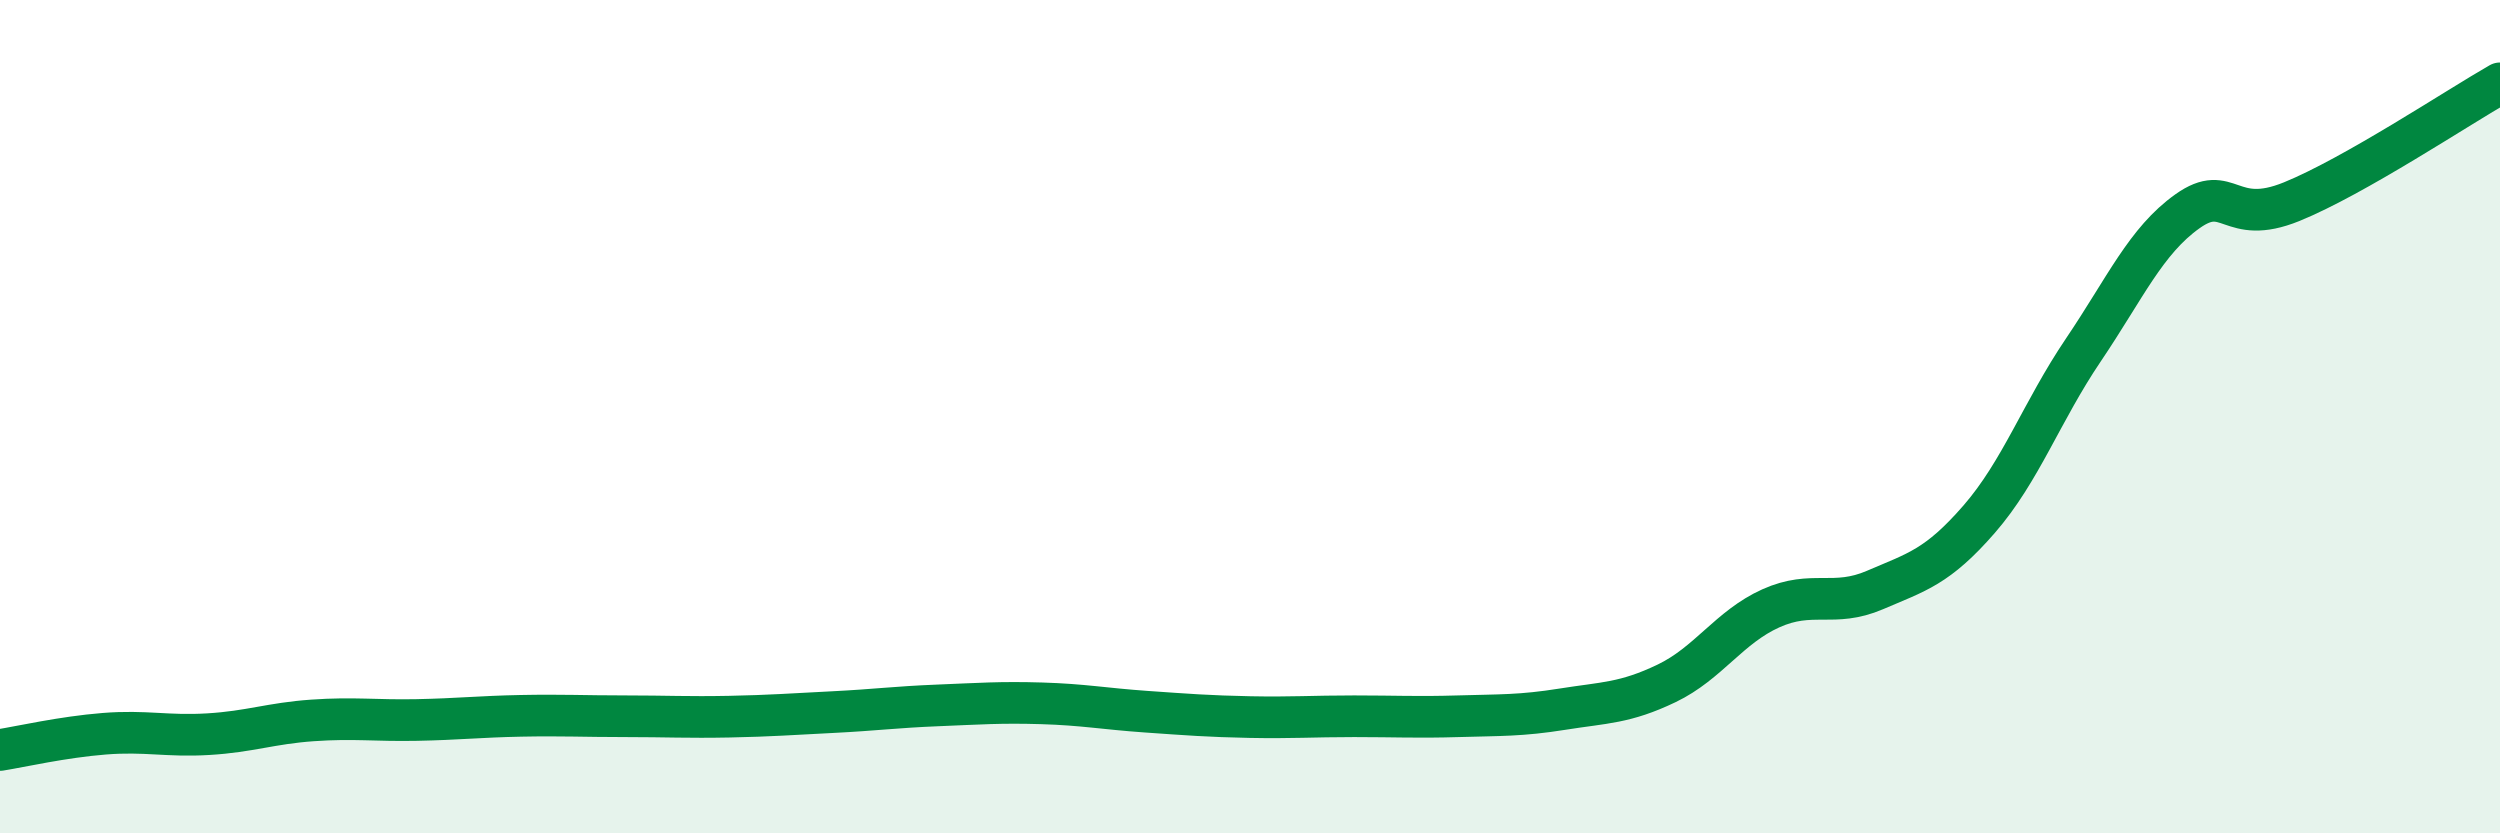
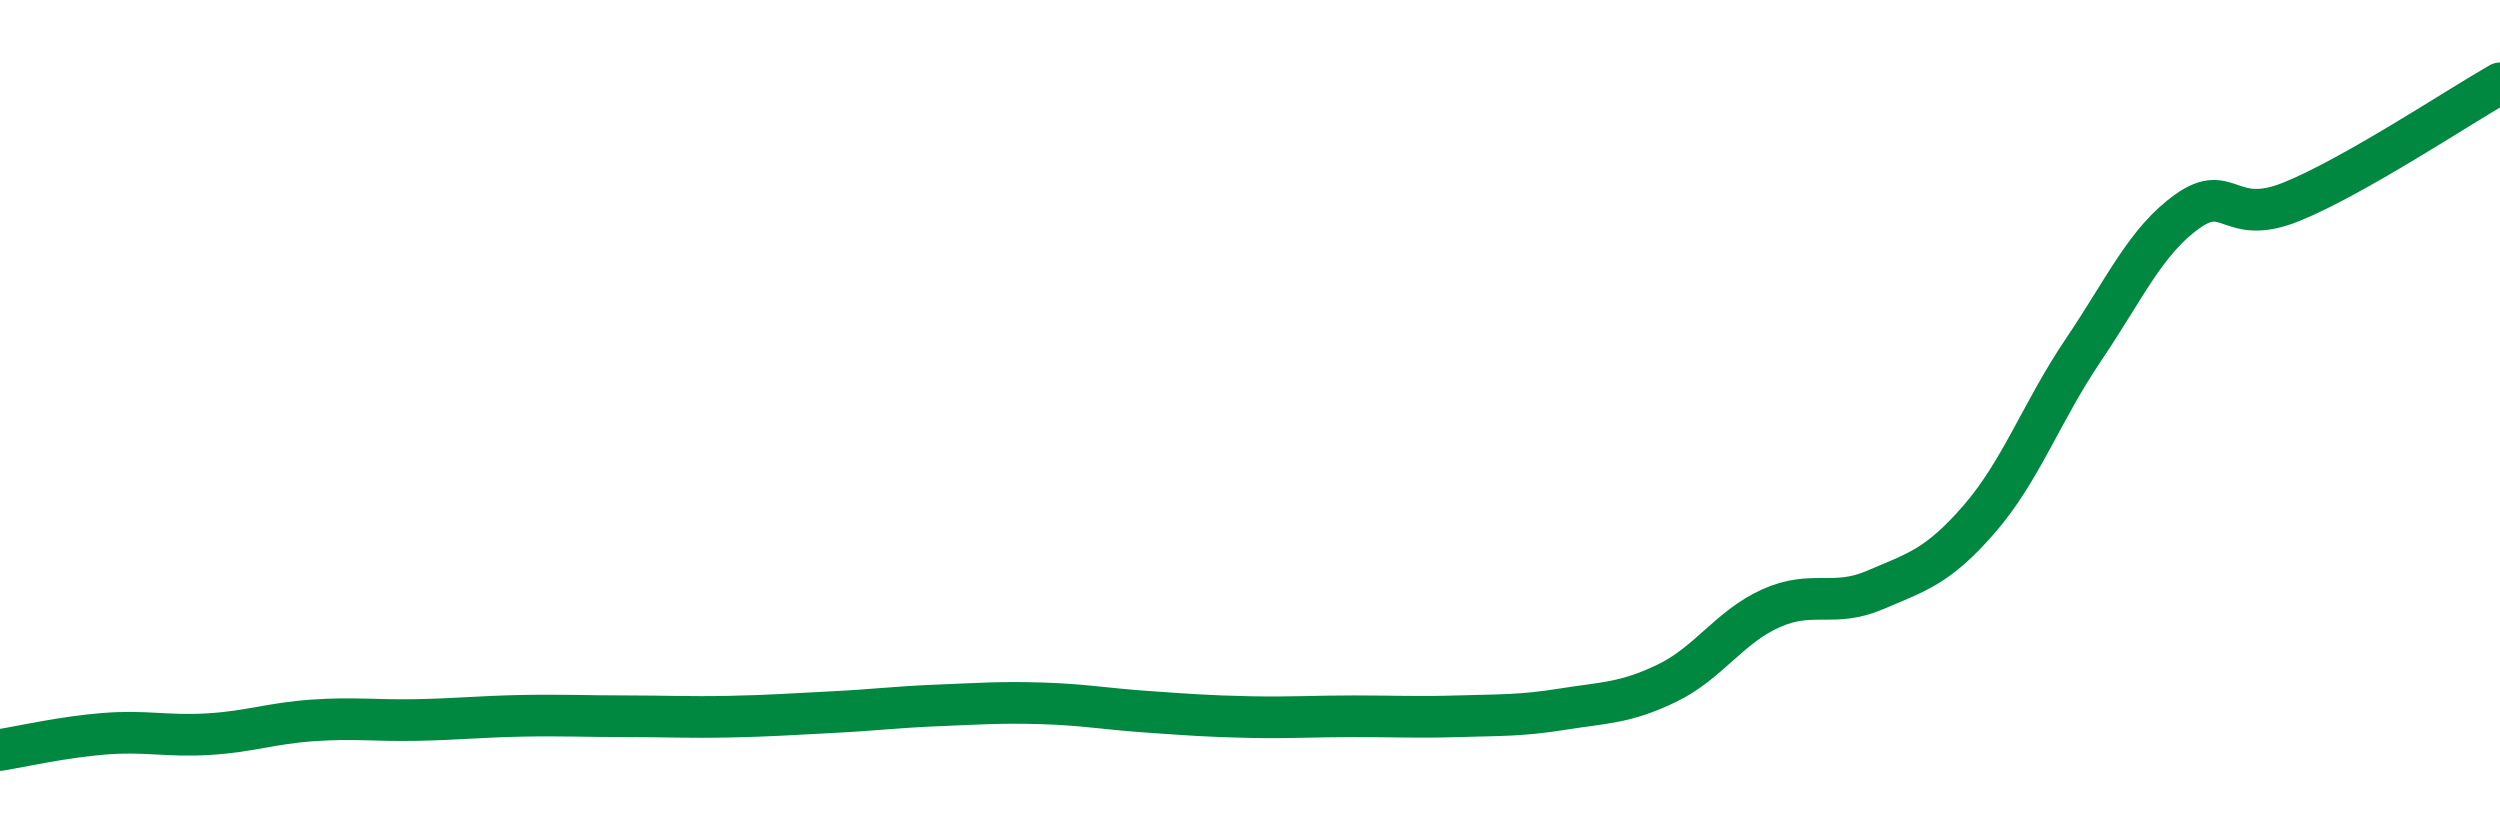
<svg xmlns="http://www.w3.org/2000/svg" width="60" height="20" viewBox="0 0 60 20">
-   <path d="M 0,18 C 0.5,17.92 1.5,17.69 2.5,17.61 C 3.5,17.53 4,17.68 5,17.62 C 6,17.56 6.5,17.36 7.5,17.29 C 8.5,17.22 9,17.3 10,17.28 C 11,17.26 11.5,17.2 12.5,17.18 C 13.5,17.16 14,17.19 15,17.19 C 16,17.19 16.5,17.22 17.5,17.2 C 18.5,17.18 19,17.14 20,17.09 C 21,17.04 21.5,16.97 22.5,16.93 C 23.5,16.89 24,16.85 25,16.88 C 26,16.91 26.5,17.01 27.5,17.08 C 28.5,17.15 29,17.19 30,17.21 C 31,17.23 31.5,17.19 32.5,17.19 C 33.5,17.19 34,17.22 35,17.19 C 36,17.16 36.5,17.18 37.5,17.02 C 38.5,16.86 39,16.88 40,16.4 C 41,15.92 41.5,15.05 42.5,14.6 C 43.5,14.15 44,14.59 45,14.16 C 46,13.73 46.5,13.61 47.5,12.46 C 48.5,11.31 49,9.88 50,8.4 C 51,6.92 51.5,5.78 52.5,5.07 C 53.5,4.36 53.5,5.45 55,4.84 C 56.5,4.23 59,2.57 60,2L60 20L0 20Z" fill="#008740" opacity="0.1" stroke-linecap="round" stroke-linejoin="round" />
  <path d="M 0,18 C 0.5,17.92 1.5,17.69 2.5,17.61 C 3.5,17.53 4,17.68 5,17.62 C 6,17.56 6.5,17.36 7.5,17.29 C 8.5,17.22 9,17.3 10,17.28 C 11,17.26 11.5,17.2 12.5,17.18 C 13.5,17.16 14,17.19 15,17.19 C 16,17.19 16.5,17.22 17.5,17.2 C 18.5,17.18 19,17.14 20,17.09 C 21,17.04 21.5,16.97 22.5,16.93 C 23.5,16.89 24,16.85 25,16.88 C 26,16.91 26.5,17.01 27.5,17.08 C 28.5,17.15 29,17.19 30,17.21 C 31,17.23 31.5,17.19 32.5,17.19 C 33.5,17.19 34,17.22 35,17.19 C 36,17.16 36.5,17.18 37.5,17.02 C 38.5,16.86 39,16.88 40,16.4 C 41,15.92 41.5,15.05 42.5,14.6 C 43.5,14.15 44,14.59 45,14.16 C 46,13.73 46.5,13.61 47.5,12.46 C 48.5,11.31 49,9.88 50,8.4 C 51,6.92 51.5,5.78 52.5,5.07 C 53.5,4.36 53.5,5.45 55,4.84 C 56.5,4.23 59,2.57 60,2" stroke="#008740" stroke-width="1" fill="none" stroke-linecap="round" stroke-linejoin="round" />
</svg>